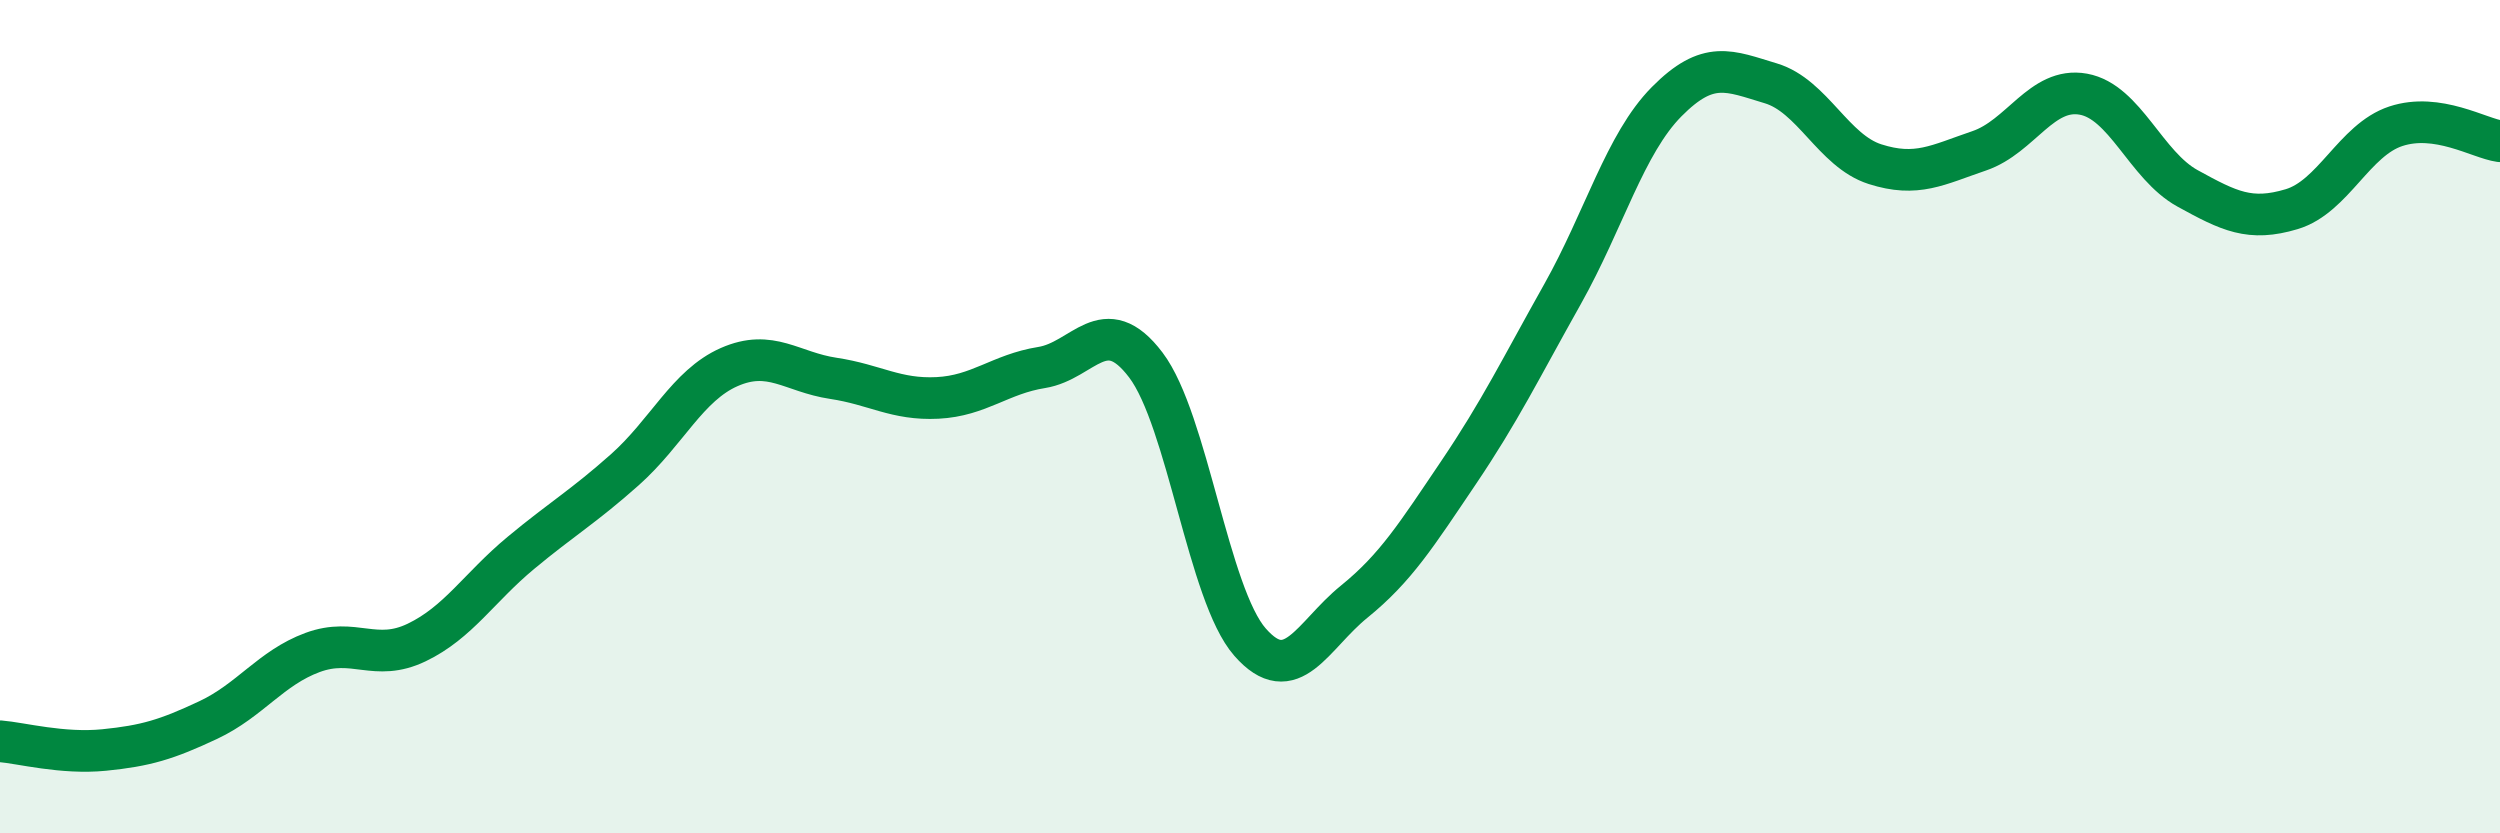
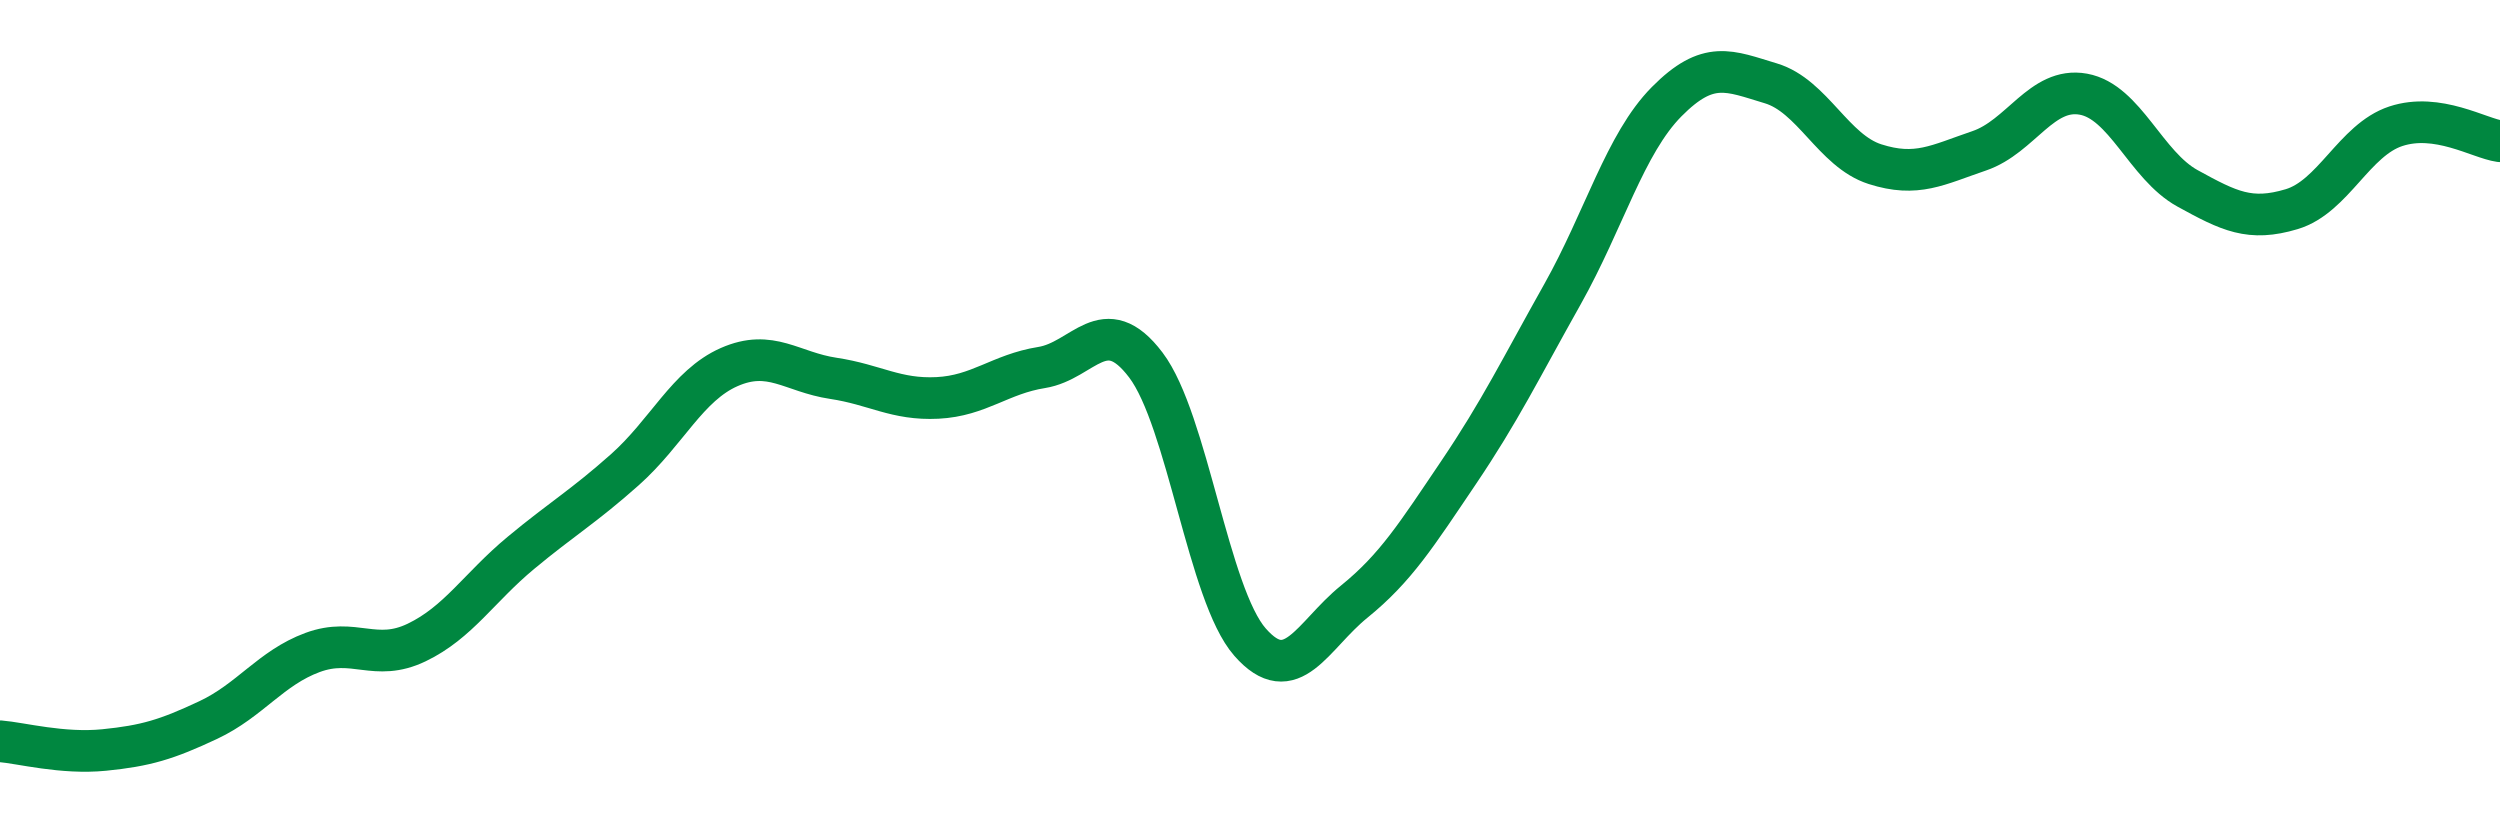
<svg xmlns="http://www.w3.org/2000/svg" width="60" height="20" viewBox="0 0 60 20">
-   <path d="M 0,17.79 C 0.5,17.83 1.5,18.1 2.5,18 C 3.5,17.9 4,17.75 5,17.28 C 6,16.81 6.5,16.03 7.5,15.66 C 8.5,15.29 9,15.9 10,15.42 C 11,14.94 11.5,14.1 12.5,13.27 C 13.5,12.44 14,12.16 15,11.27 C 16,10.38 16.5,9.25 17.5,8.81 C 18.5,8.37 19,8.93 20,9.08 C 21,9.23 21.5,9.6 22.5,9.55 C 23.5,9.5 24,8.98 25,8.82 C 26,8.66 26.5,7.44 27.5,8.76 C 28.5,10.08 29,14.27 30,15.41 C 31,16.55 31.5,15.25 32.5,14.44 C 33.5,13.63 34,12.83 35,11.35 C 36,9.87 36.5,8.84 37.5,7.06 C 38.5,5.28 39,3.45 40,2.44 C 41,1.43 41.5,1.7 42.5,2 C 43.5,2.3 44,3.62 45,3.94 C 46,4.26 46.5,3.96 47.5,3.62 C 48.5,3.28 49,2.08 50,2.26 C 51,2.44 51.5,3.97 52.5,4.52 C 53.5,5.07 54,5.32 55,5.02 C 56,4.72 56.5,3.36 57.5,3.03 C 58.5,2.7 59.5,3.32 60,3.39L60 20L0 20Z" fill="#008740" opacity="0.1" stroke-linecap="round" stroke-linejoin="round" />
  <path d="M 0,17.79 C 0.5,17.83 1.5,18.1 2.5,18 C 3.5,17.9 4,17.75 5,17.28 C 6,16.81 6.5,16.03 7.5,15.66 C 8.5,15.29 9,15.9 10,15.42 C 11,14.94 11.5,14.1 12.5,13.27 C 13.5,12.44 14,12.16 15,11.27 C 16,10.38 16.5,9.25 17.5,8.81 C 18.5,8.37 19,8.93 20,9.08 C 21,9.23 21.5,9.6 22.5,9.55 C 23.5,9.5 24,8.98 25,8.82 C 26,8.66 26.5,7.44 27.5,8.76 C 28.5,10.08 29,14.27 30,15.41 C 31,16.55 31.5,15.25 32.5,14.44 C 33.5,13.63 34,12.83 35,11.35 C 36,9.87 36.5,8.84 37.5,7.06 C 38.5,5.28 39,3.45 40,2.44 C 41,1.43 41.5,1.7 42.5,2 C 43.5,2.3 44,3.62 45,3.94 C 46,4.26 46.5,3.96 47.5,3.62 C 48.5,3.28 49,2.08 50,2.26 C 51,2.44 51.5,3.97 52.5,4.52 C 53.5,5.07 54,5.32 55,5.02 C 56,4.72 56.5,3.36 57.5,3.03 C 58.5,2.7 59.5,3.32 60,3.39" stroke="#008740" stroke-width="1" fill="none" stroke-linecap="round" stroke-linejoin="round" />
</svg>